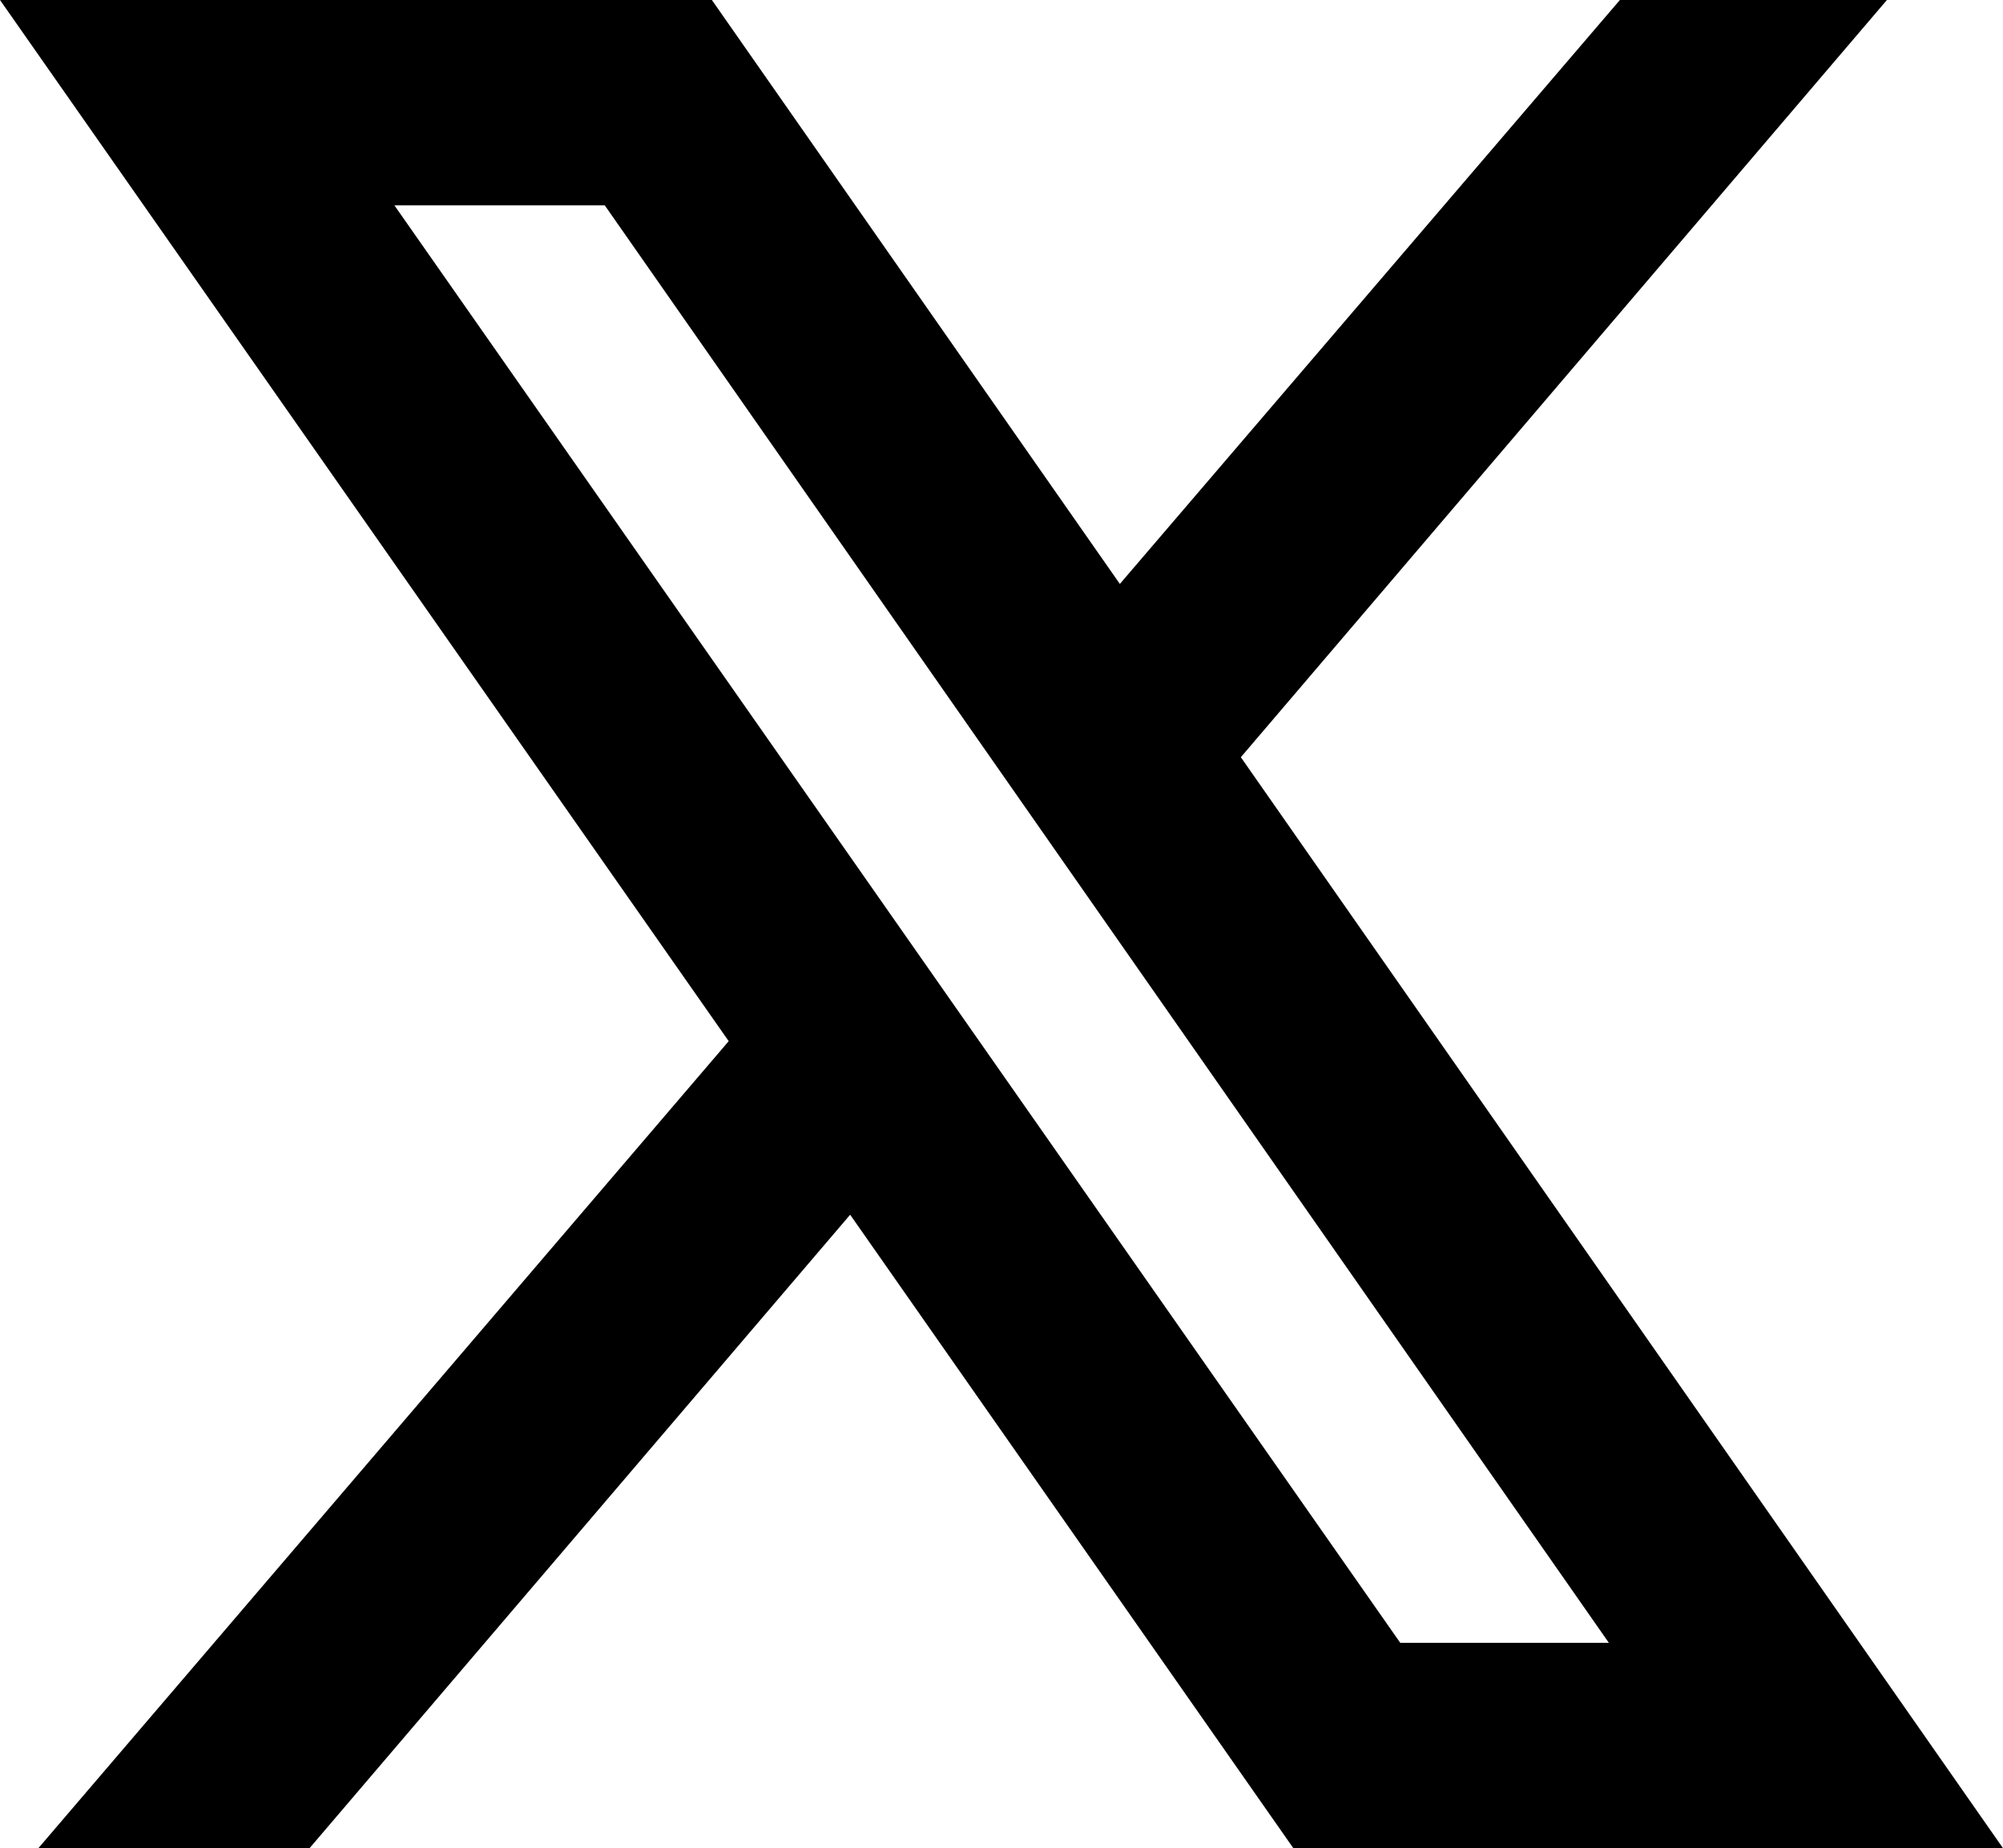
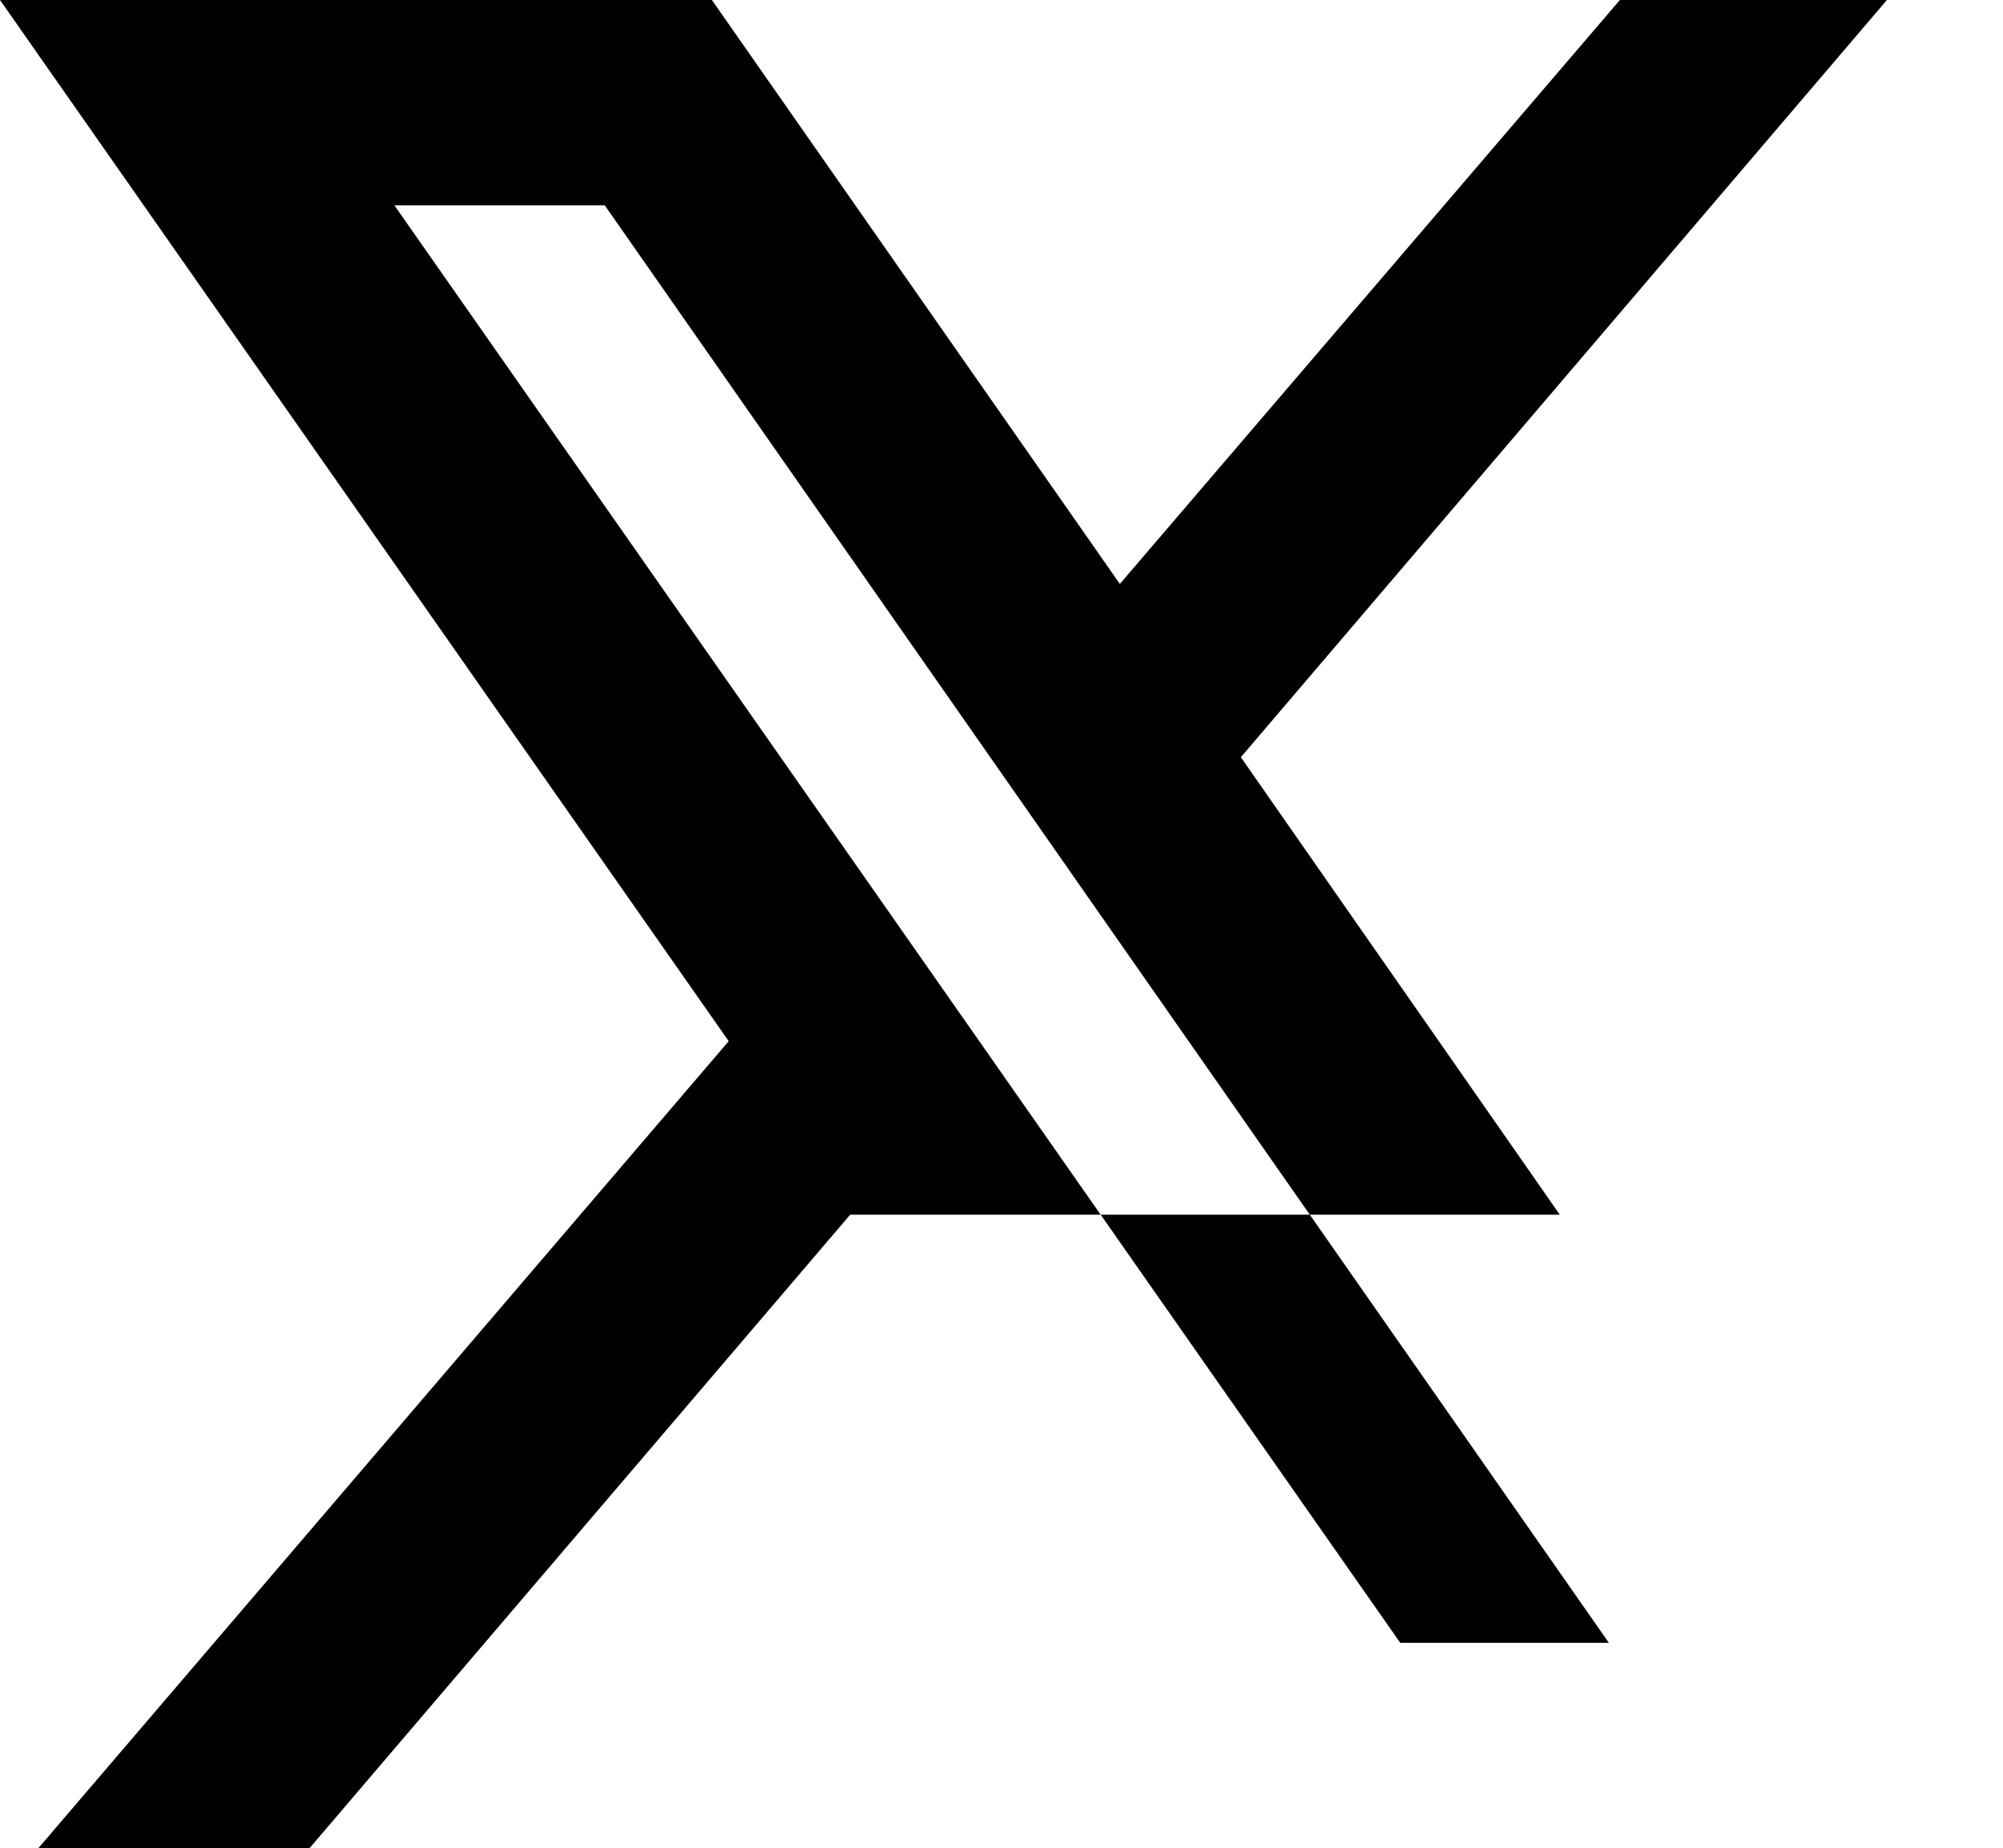
<svg xmlns="http://www.w3.org/2000/svg" width="21.671" height="20" viewBox="0 0 21.671 20">
-   <path d="M2.367,3l7.884,11.267L2.782,23H5.716l5.849-6.855L16.36,23h7.678L15.792,11.194,22.782,3H19.893l-5.41,6.319L10.069,3ZM6.634,5.222H8.91L19.774,20.778H17.517Z" transform="translate(-2.367 -3)" />
+   <path d="M2.367,3l7.884,11.267L2.782,23H5.716l5.849-6.855h7.678L15.792,11.194,22.782,3H19.893l-5.41,6.319L10.069,3ZM6.634,5.222H8.91L19.774,20.778H17.517Z" transform="translate(-2.367 -3)" />
</svg>